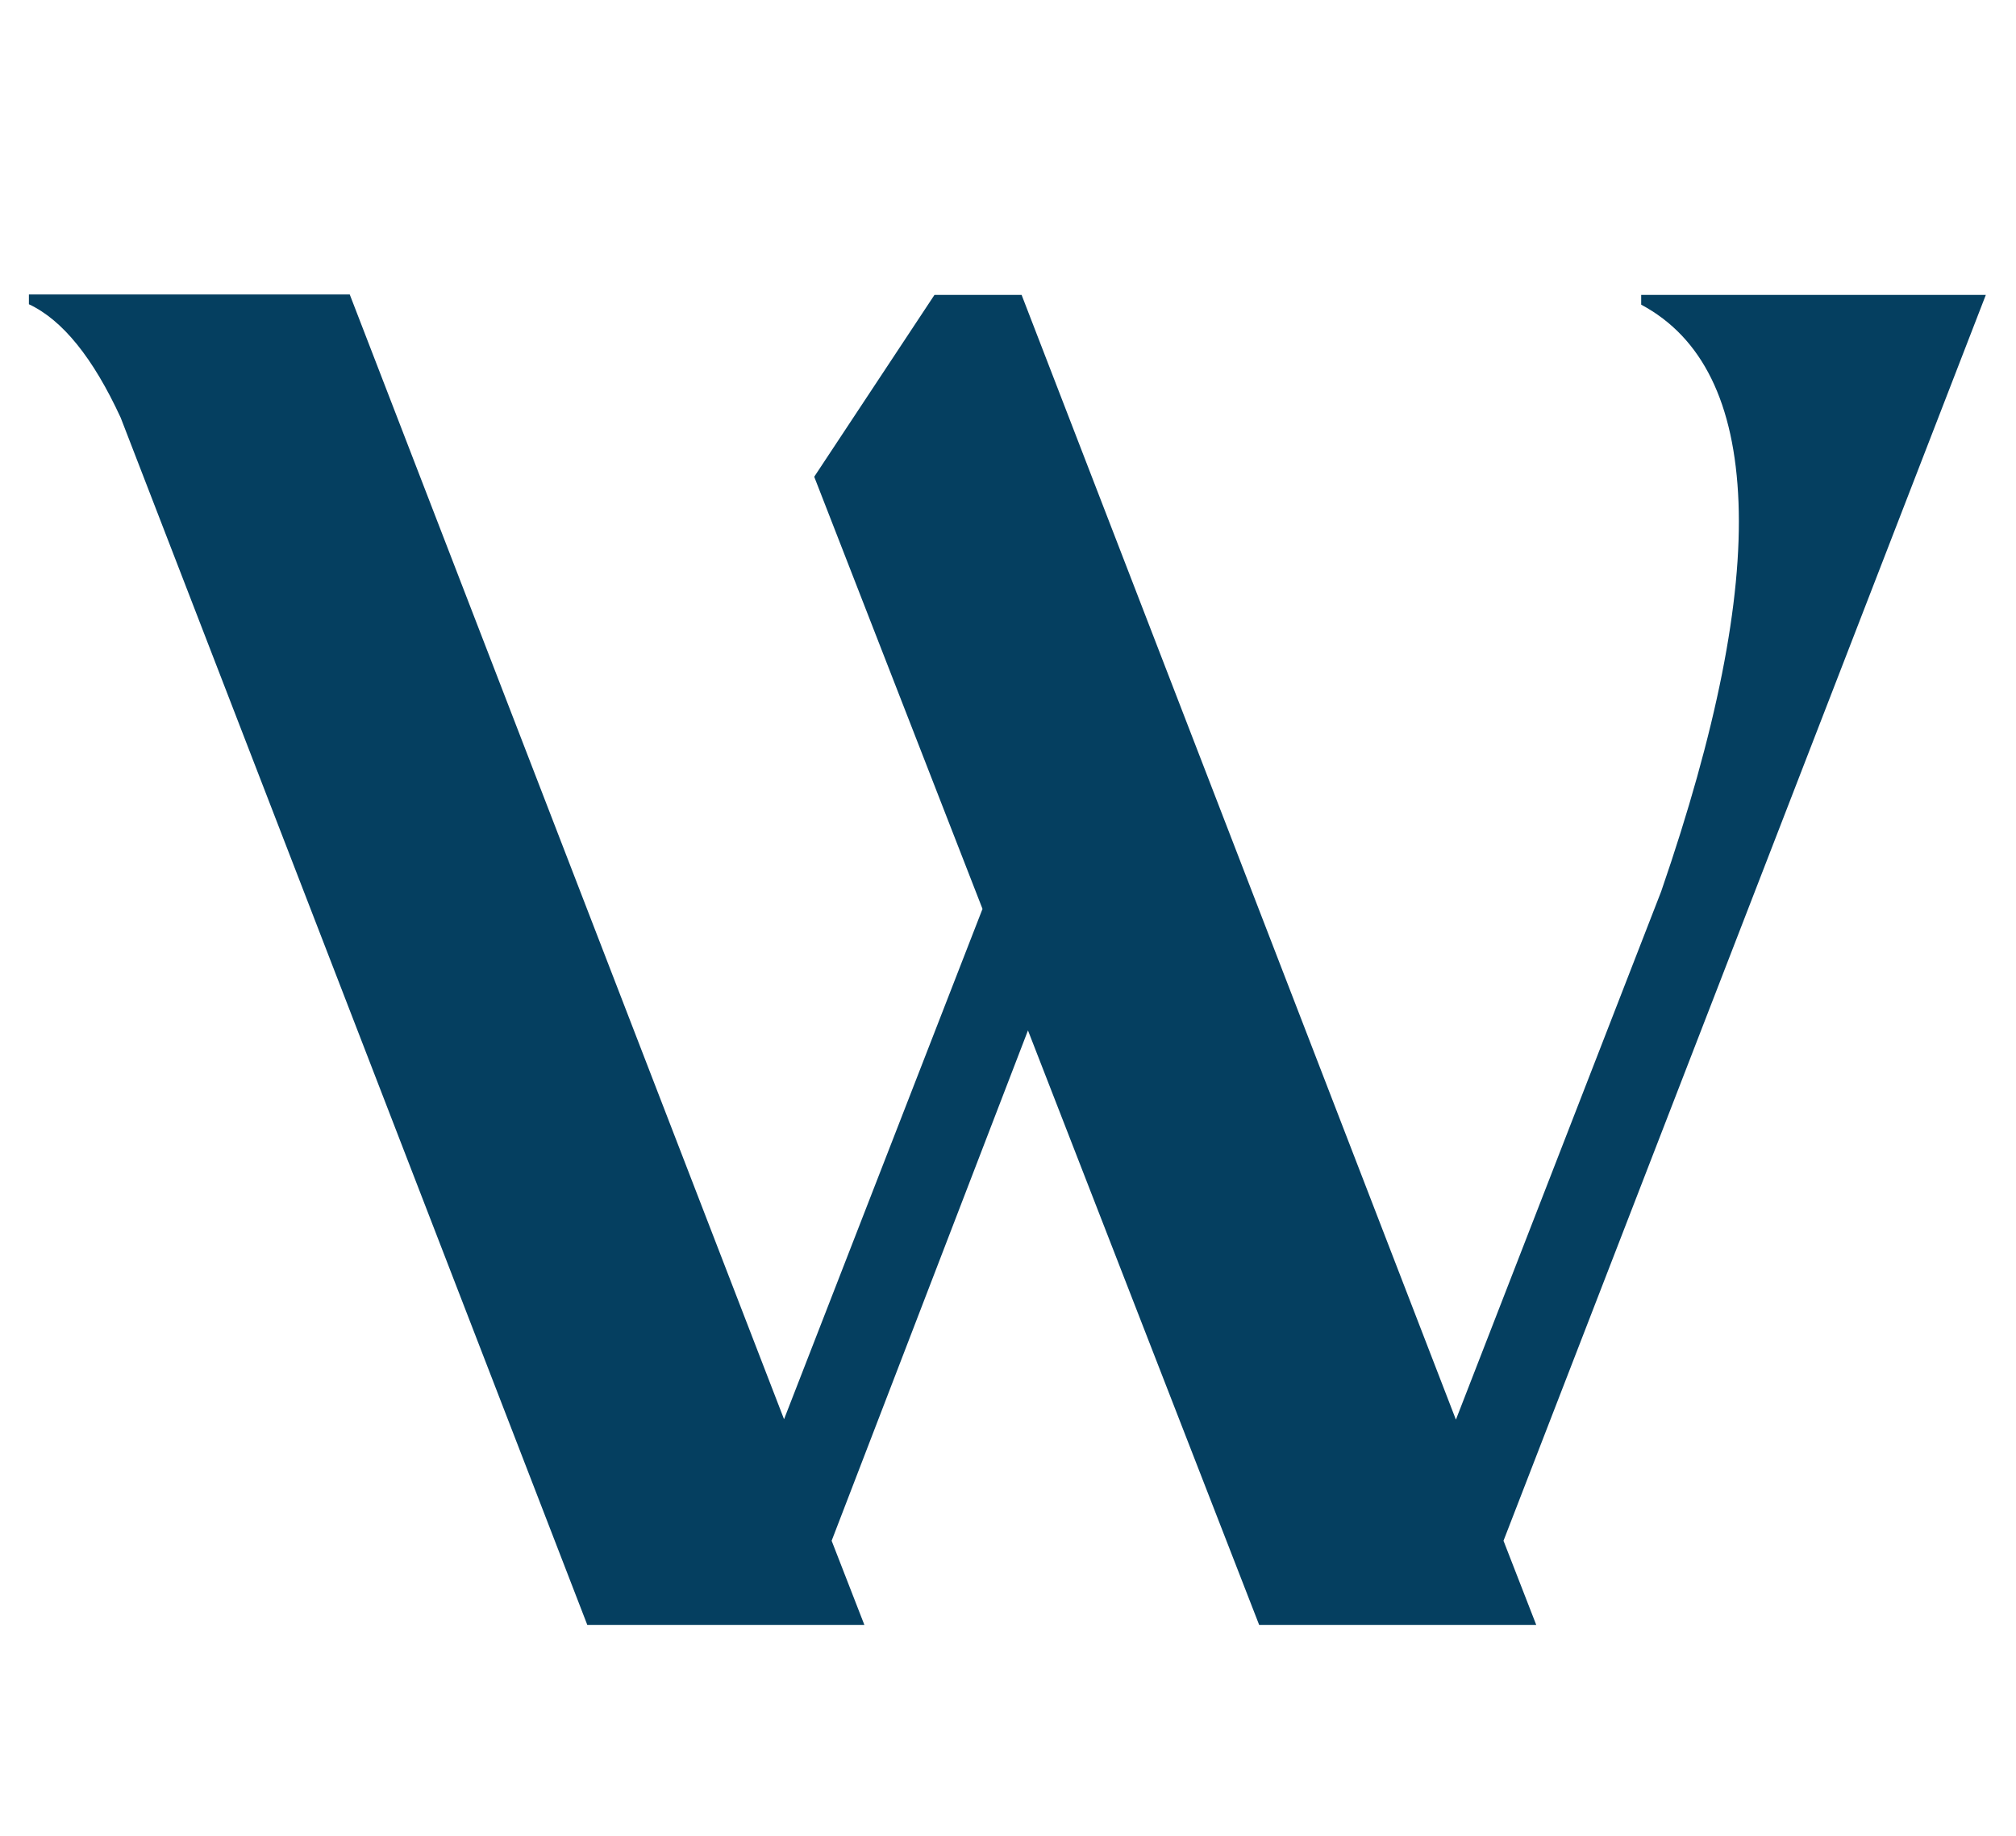
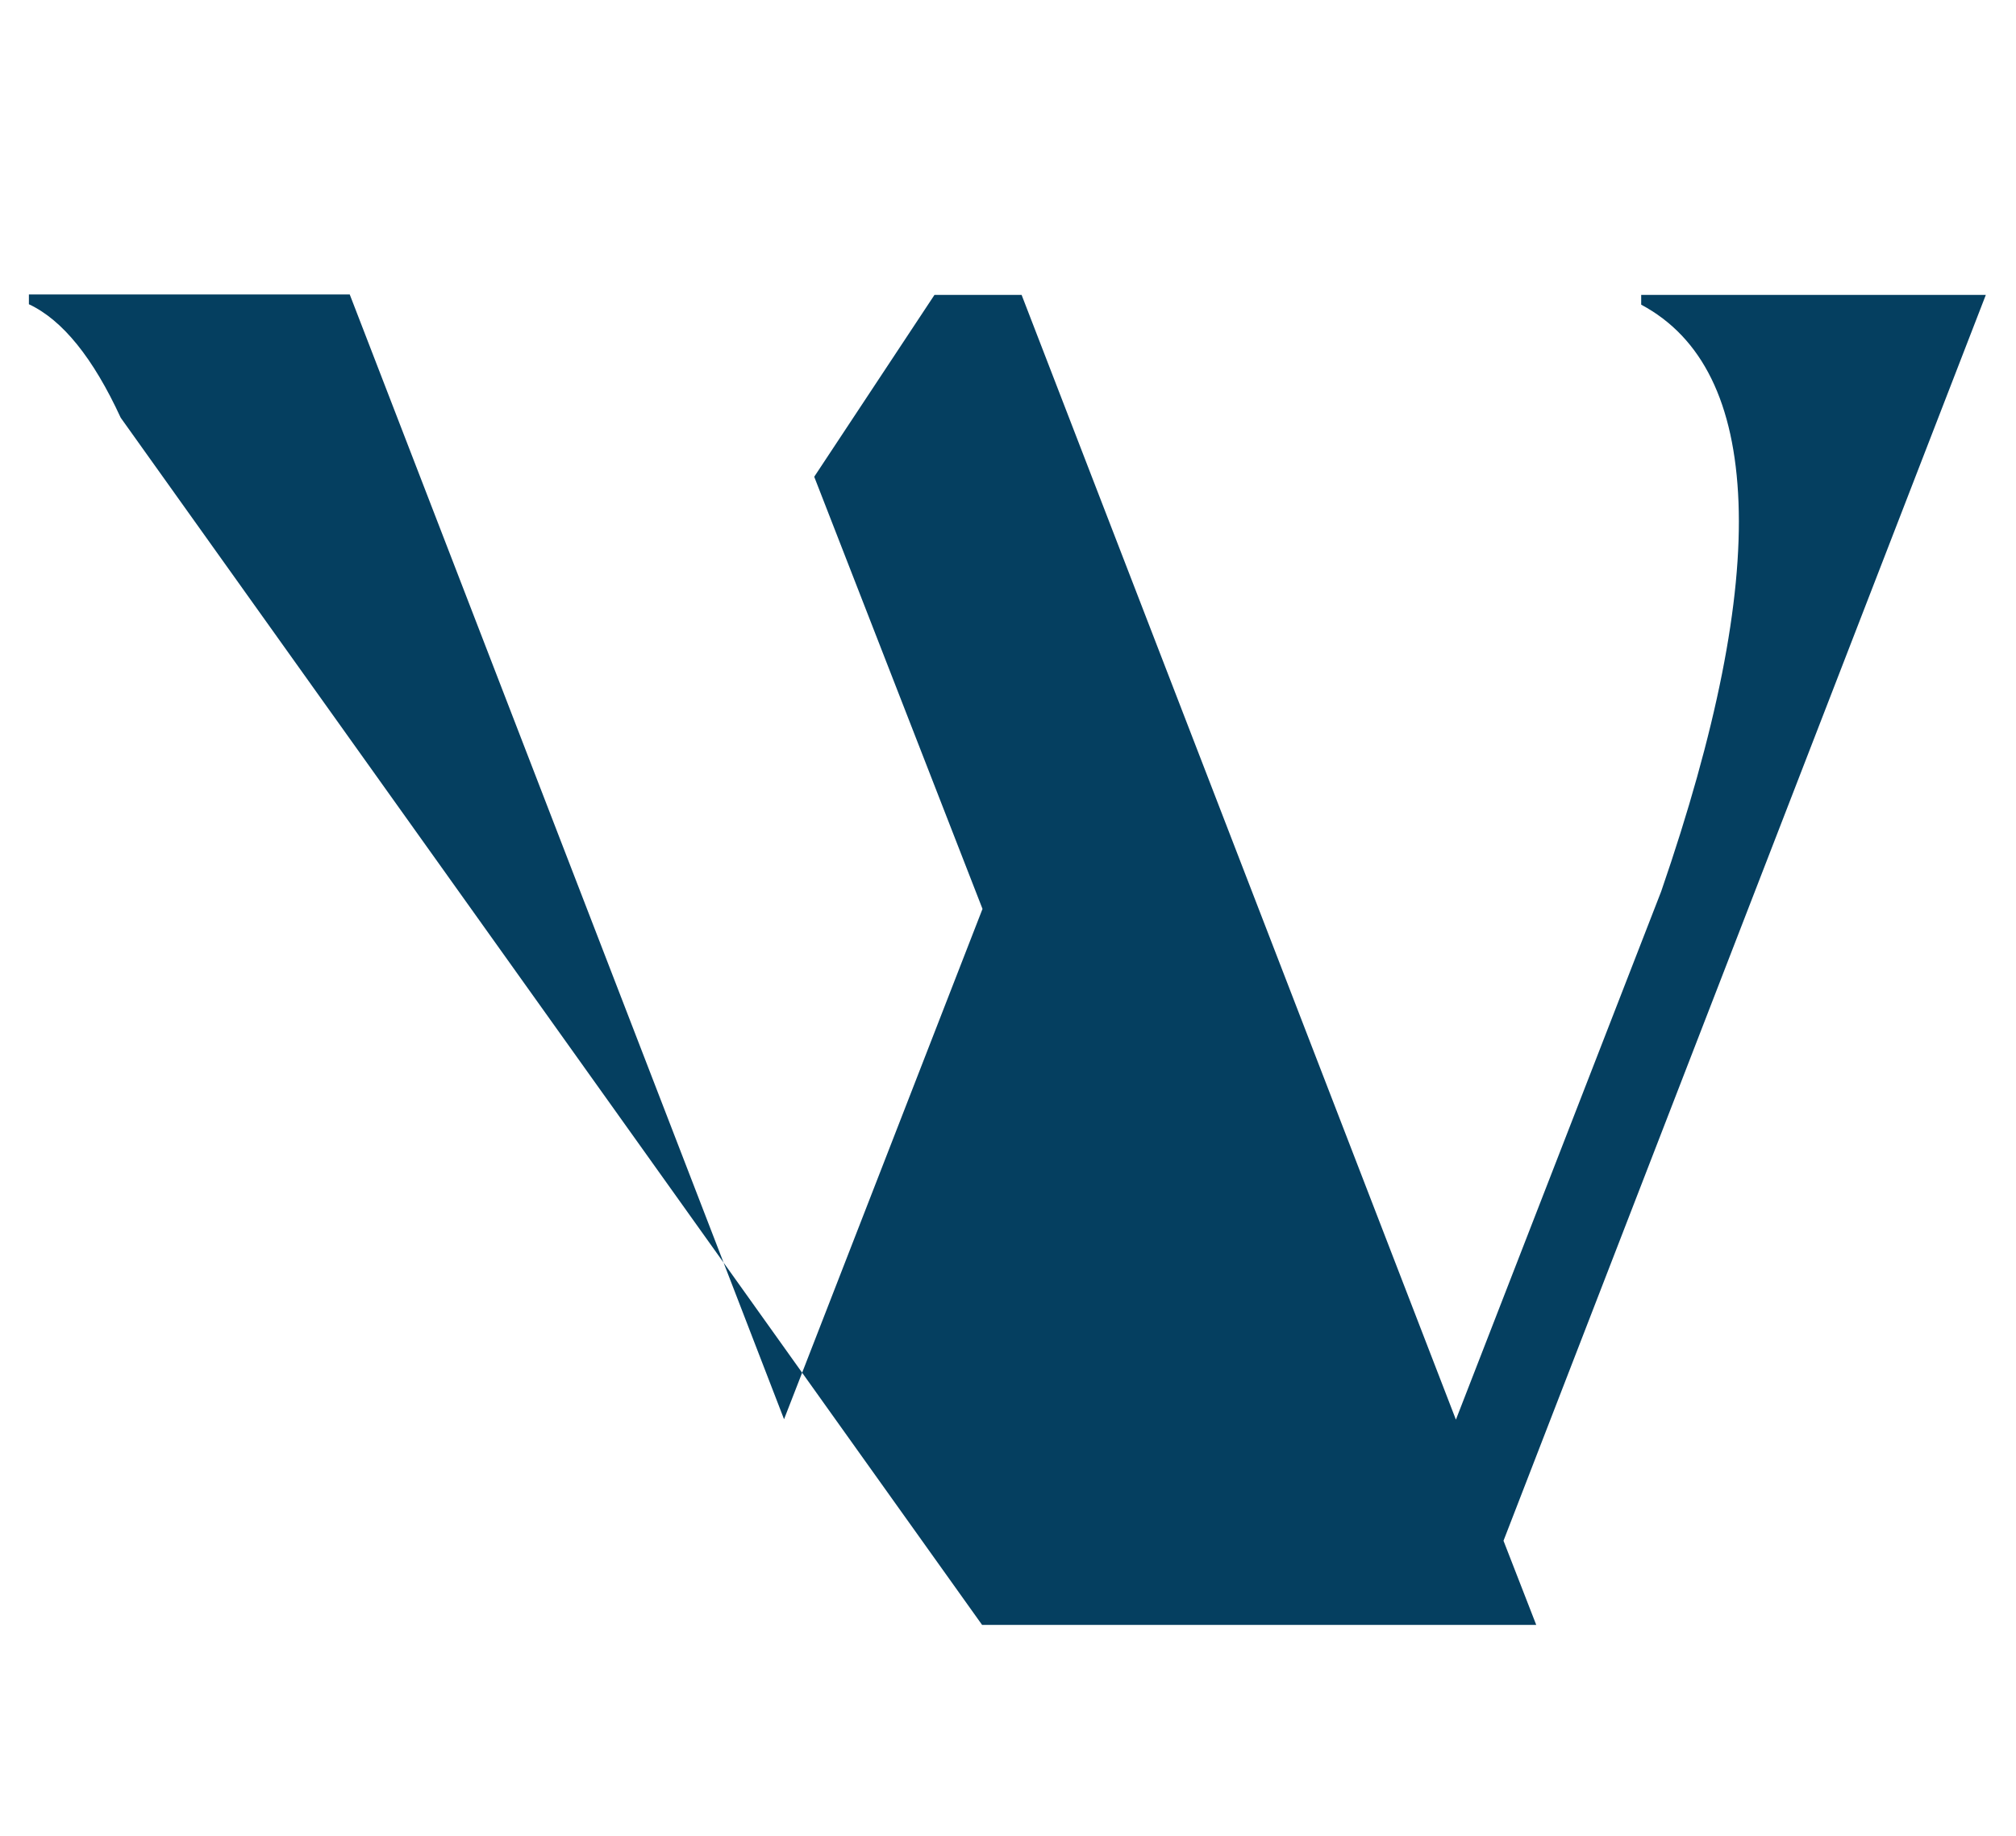
<svg xmlns="http://www.w3.org/2000/svg" id="Layer_1" data-name="Layer 1" viewBox="0 0 47.44 43.2">
  <defs>
    <style>      .cls-1 {        fill: #053f60;      }    </style>
  </defs>
-   <path class="cls-1" d="M2.84,9.83c-.65-1.41-1.37-2.3-2.16-2.67v-.23h7.55l10.22,26.47,4.67-12.01-3.96-10.17,2.83-4.28h2.05l10.22,26.47,4.83-12.43c1.3-3.77,1.91-6.83,1.82-9.16-.09-2.33-.85-3.88-2.29-4.65v-.23h8.11l-11.35,29.32.77,1.98h-6.52l-5.44-13.99-4.62,12.01.77,1.98h-6.52L2.84,9.83Z" />
+   <path class="cls-1" d="M2.84,9.83c-.65-1.41-1.37-2.3-2.16-2.67v-.23h7.55l10.22,26.47,4.67-12.01-3.96-10.17,2.83-4.28h2.05l10.22,26.47,4.83-12.43c1.3-3.77,1.91-6.83,1.82-9.16-.09-2.33-.85-3.88-2.29-4.65v-.23h8.11l-11.35,29.32.77,1.98h-6.52h-6.52L2.84,9.83Z" />
</svg>